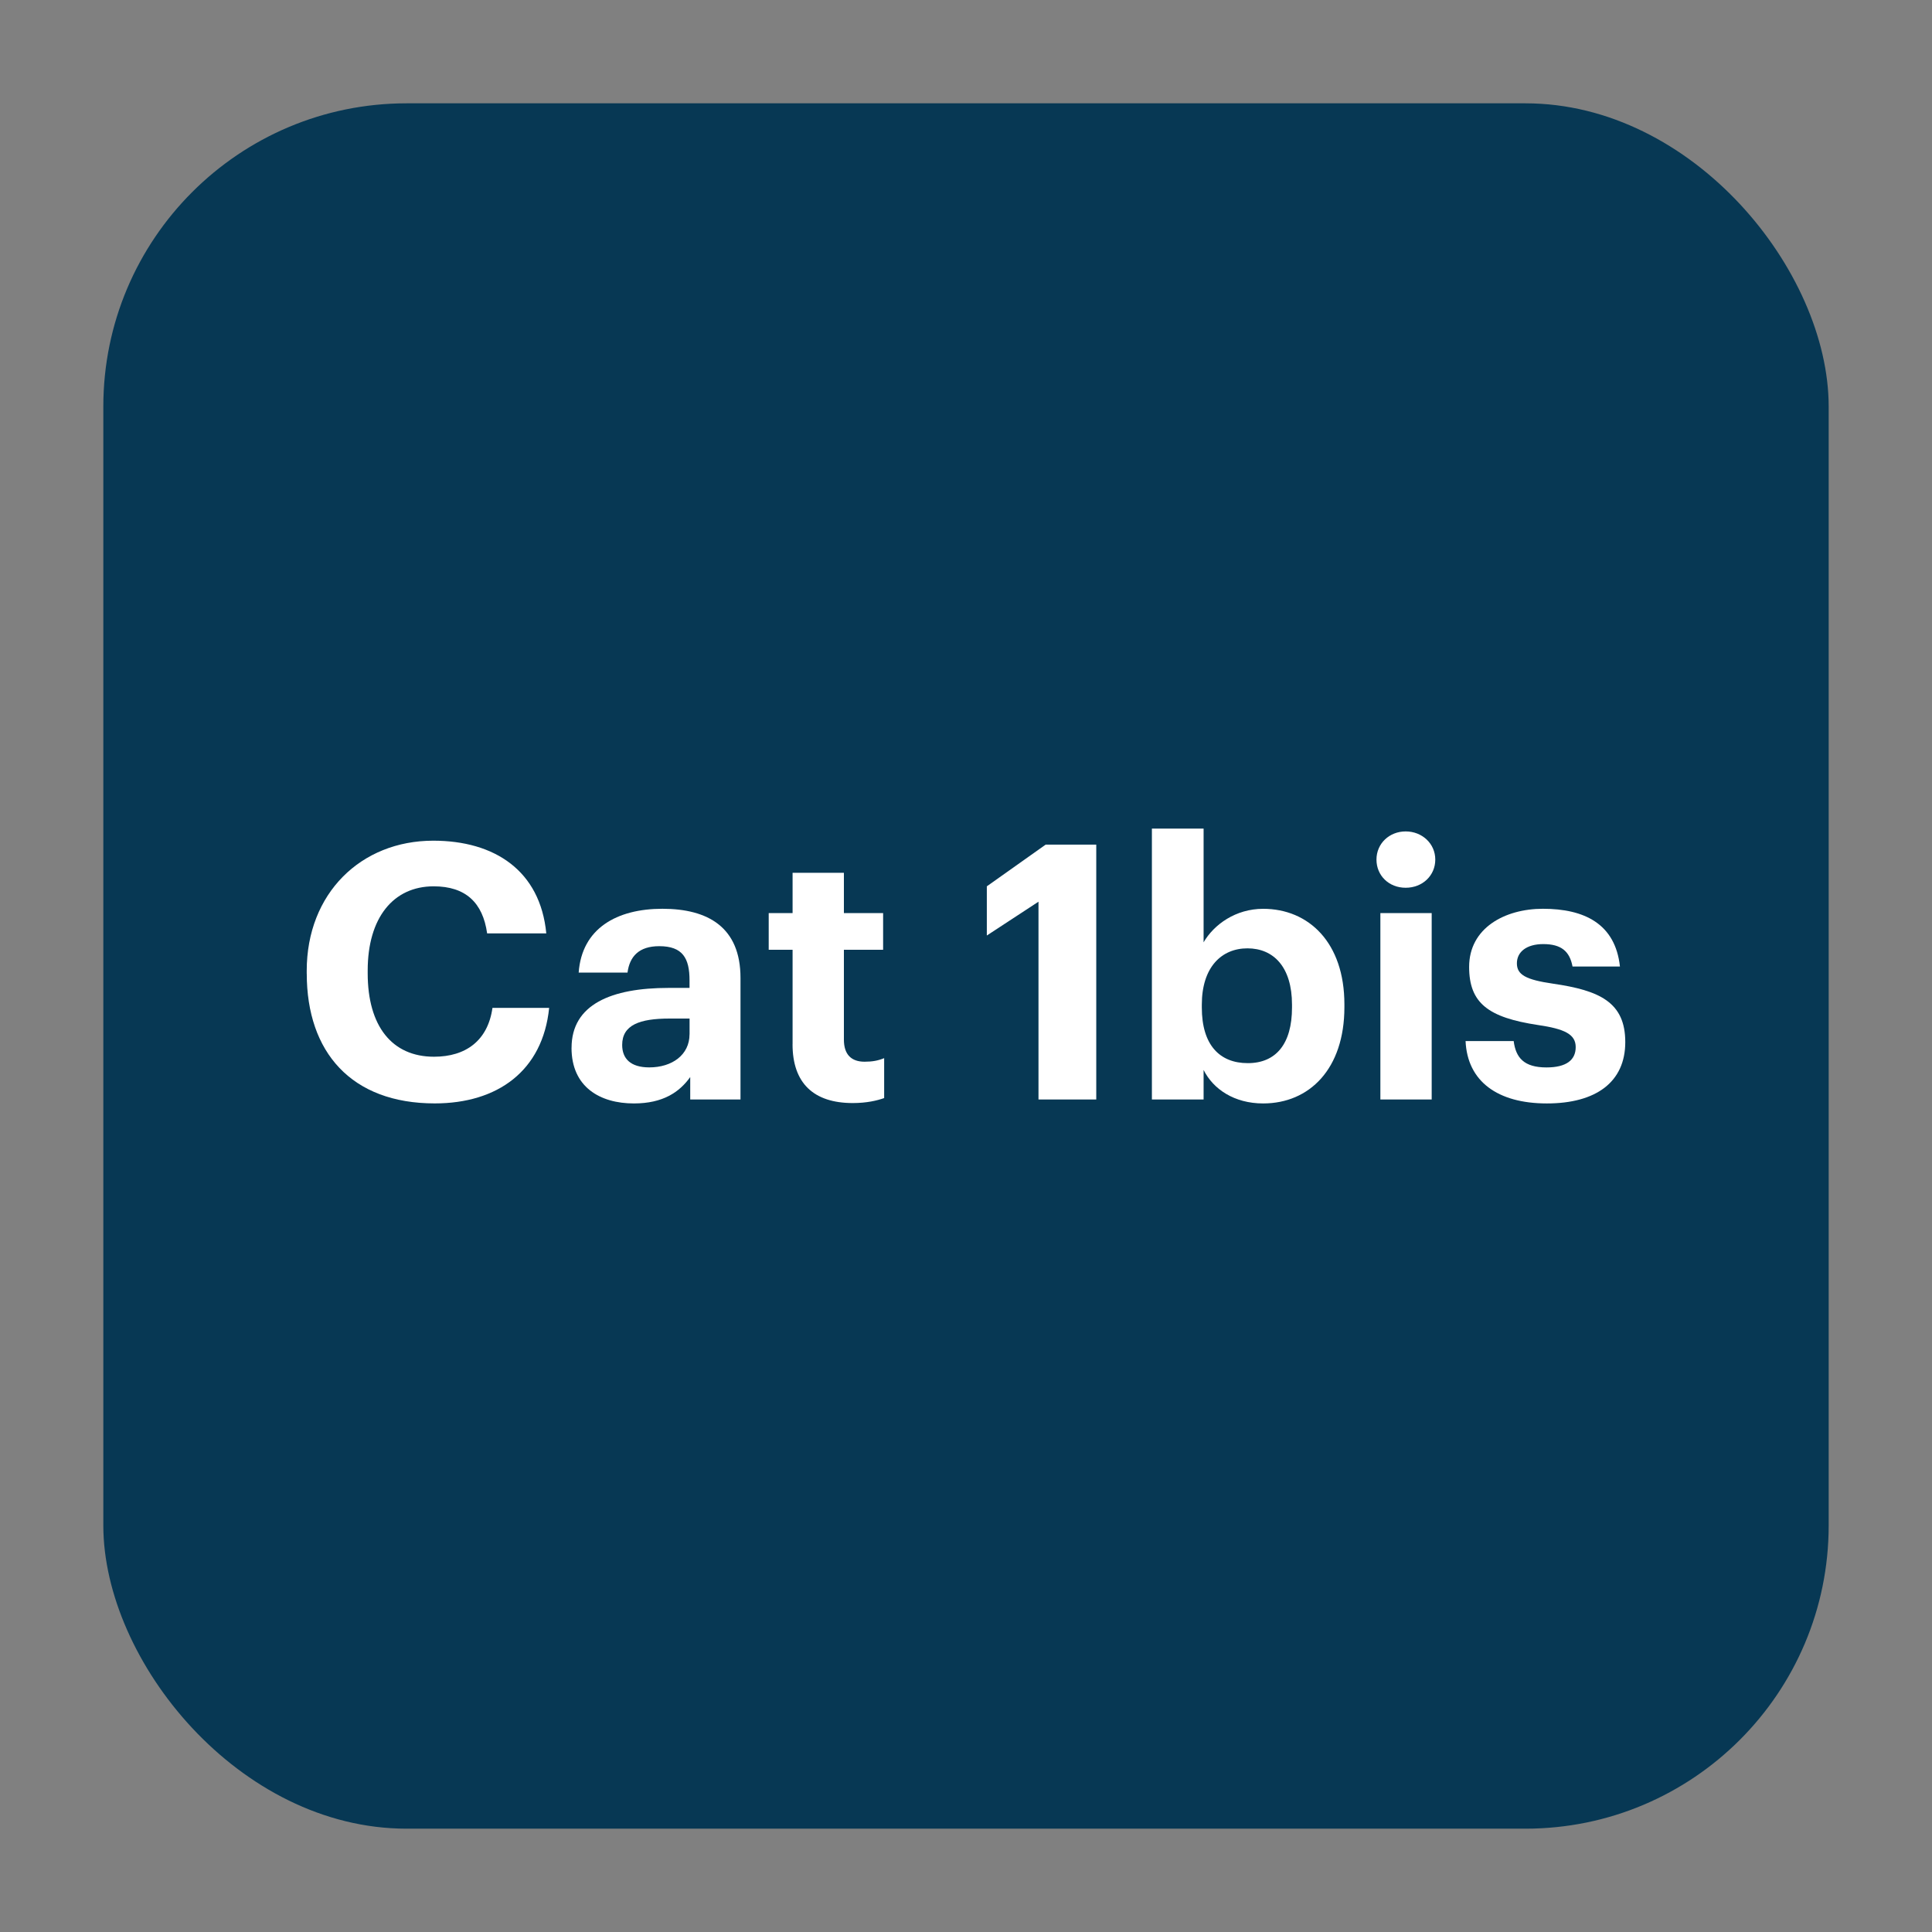
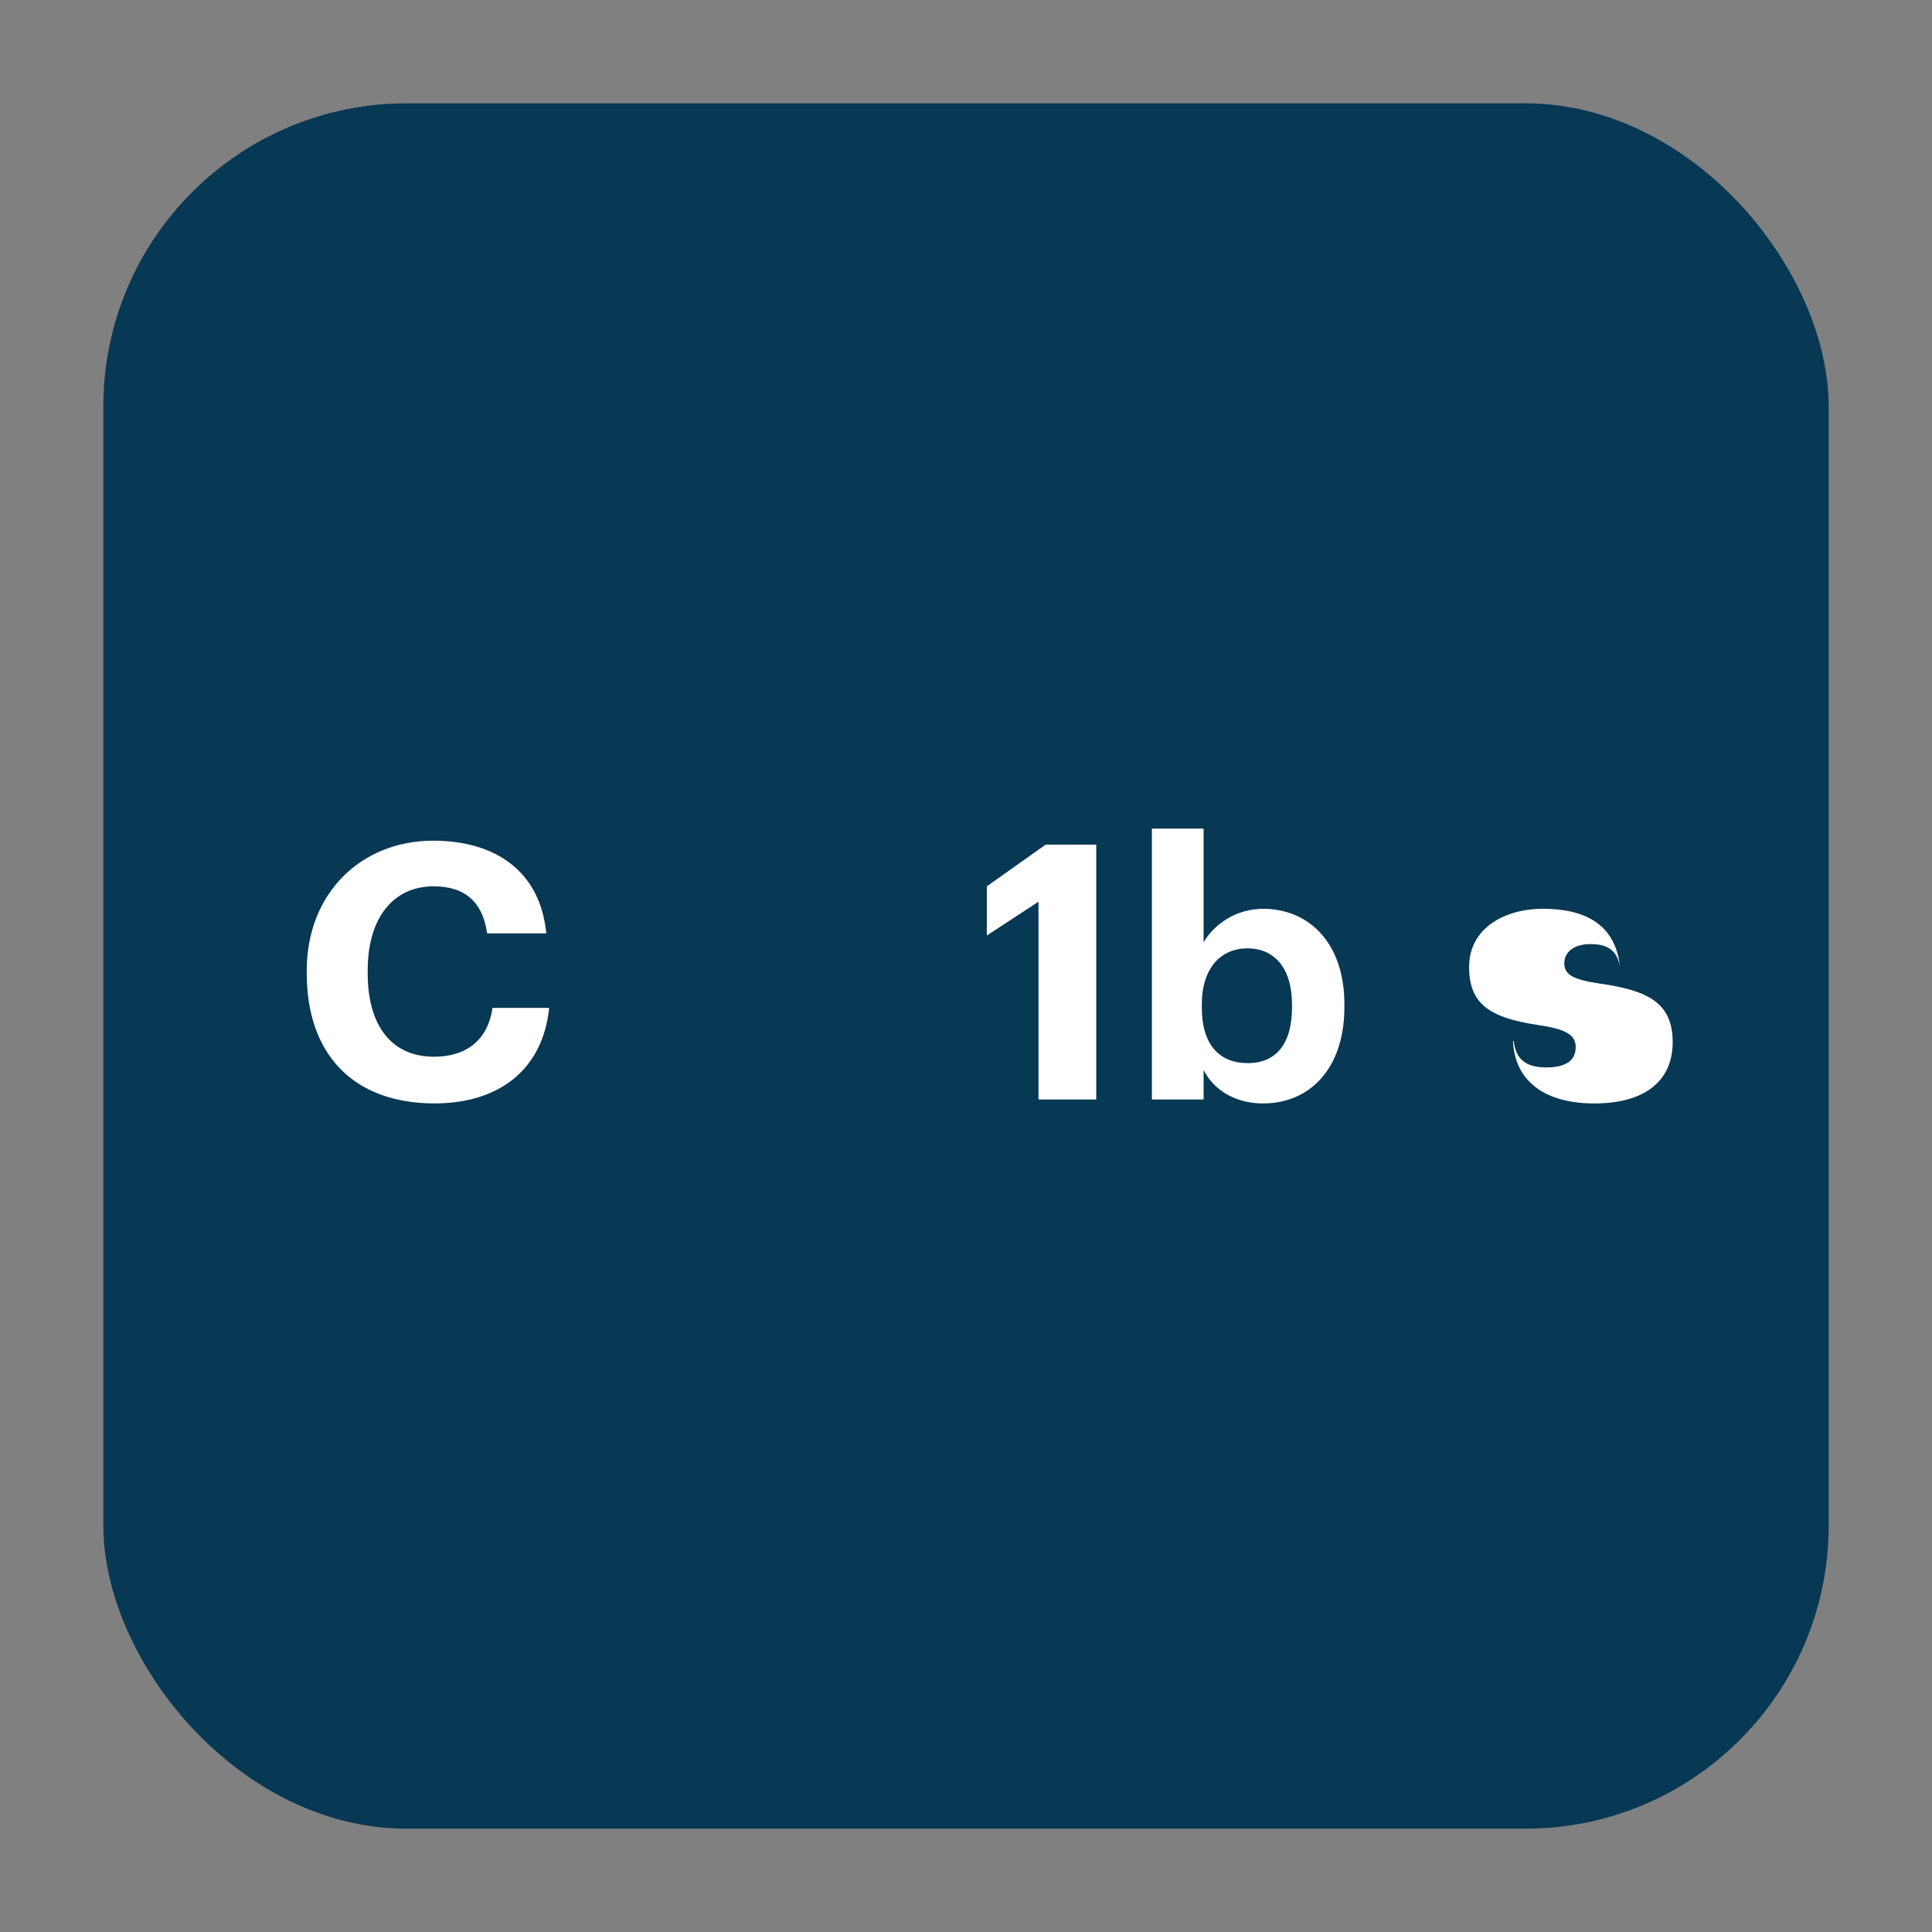
<svg xmlns="http://www.w3.org/2000/svg" id="Layer_1" data-name="Layer 1" viewBox="0 0 500 500">
  <rect x="0" y="0" width="500" height="500" fill="#808080" stroke="none" />
  <defs>
    <style>
      .cls-1 {
        fill: #fff;
      }

      .cls-2 {
        fill: #073854;
      }
    </style>
  </defs>
  <rect class="cls-2" x="26.74" y="26.74" width="446.52" height="446.52" rx="78.48" ry="78.48" />
  <g>
    <path class="cls-1" d="M79.38,251.98v-.74c0-20.02,14.02-33.67,32.75-33.67,15.87,0,27.68,7.75,29.25,23.99h-15.31c-1.11-7.93-5.54-12.18-13.84-12.18-10.42,0-17.07,8.12-17.07,21.77v.74c0,13.65,6.27,21.59,17.16,21.59,8.21,0,13.93-4.15,15.13-12.64h14.67c-1.66,16.33-13.38,24.72-29.61,24.72-21.59,0-33.12-13.28-33.12-33.58Z" />
-     <path class="cls-1" d="M147.92,271.17c0-11.25,10.33-15.5,25.09-15.5h5.44v-1.94c0-5.72-1.75-8.86-7.84-8.86-5.26,0-7.66,2.67-8.21,6.83h-12.64c.83-11.44,9.87-16.51,21.68-16.51s20.2,4.8,20.2,17.9v31.46h-13.01v-5.81c-2.77,3.87-7.01,6.83-14.58,6.83-8.76,0-16.14-4.24-16.14-14.39Zm30.54-3.51v-4.06h-5.17c-7.75,0-12.27,1.66-12.27,6.83,0,3.5,2.12,5.81,7.01,5.81,5.9,0,10.42-3.23,10.42-8.58Z" />
-     <path class="cls-1" d="M205.12,270.25v-24.45h-6.18v-9.5h6.18v-10.42h13.28v10.42h10.15v9.5h-10.15v23.25c0,3.88,1.94,5.72,5.35,5.72,2.03,0,3.51-.28,5.07-.92v10.33c-1.84,.65-4.52,1.29-8.12,1.29-10.15,0-15.59-5.17-15.59-15.22Z" />
    <path class="cls-1" d="M268.77,233.35l-13.38,8.76v-12.73l15.22-10.79h13.1v65.96h-14.95v-51.2Z" />
    <path class="cls-1" d="M311.49,276.89v7.66h-13.38v-70.11h13.38v29.43c2.68-4.61,8.3-8.67,15.41-8.67,11.81,0,21.03,8.76,21.03,24.72v.74c0,15.96-9.04,24.91-21.03,24.91-7.47,0-12.92-3.69-15.41-8.67Zm22.88-16.14v-.74c0-9.78-4.8-14.58-11.53-14.58s-11.81,4.89-11.81,14.58v.74c0,9.69,4.61,14.39,11.9,14.39s11.44-4.98,11.44-14.39Z" />
-     <path class="cls-1" d="M356.23,222.46c0-4.15,3.32-7.29,7.56-7.29s7.66,3.14,7.66,7.29-3.32,7.29-7.66,7.29-7.56-3.14-7.56-7.29Zm1.01,13.84h13.28v48.25h-13.28v-48.25Z" />
-     <path class="cls-1" d="M379.29,269.42h12.45c.55,4.34,2.68,6.83,8.49,6.83,5.17,0,7.56-1.94,7.56-5.26s-2.86-4.71-9.78-5.72c-12.82-1.94-17.8-5.63-17.8-15.04,0-10.06,9.23-15.04,19.1-15.04,10.7,0,18.73,3.88,19.93,14.95h-12.27c-.74-3.97-2.95-5.81-7.57-5.81-4.34,0-6.83,2.03-6.83,4.98s2.31,4.24,9.32,5.26c12.08,1.75,18.73,4.8,18.73,15.13s-7.56,15.87-20.3,15.87-20.57-5.72-21.03-16.14Z" />
+     <path class="cls-1" d="M379.29,269.42h12.45c.55,4.34,2.68,6.83,8.49,6.83,5.17,0,7.56-1.94,7.56-5.26s-2.86-4.71-9.78-5.72c-12.82-1.94-17.8-5.63-17.8-15.04,0-10.06,9.23-15.04,19.1-15.04,10.7,0,18.73,3.88,19.93,14.95c-.74-3.97-2.95-5.81-7.57-5.81-4.34,0-6.83,2.03-6.83,4.98s2.31,4.24,9.32,5.26c12.08,1.75,18.73,4.8,18.73,15.13s-7.56,15.87-20.3,15.87-20.57-5.72-21.03-16.14Z" />
  </g>
</svg>